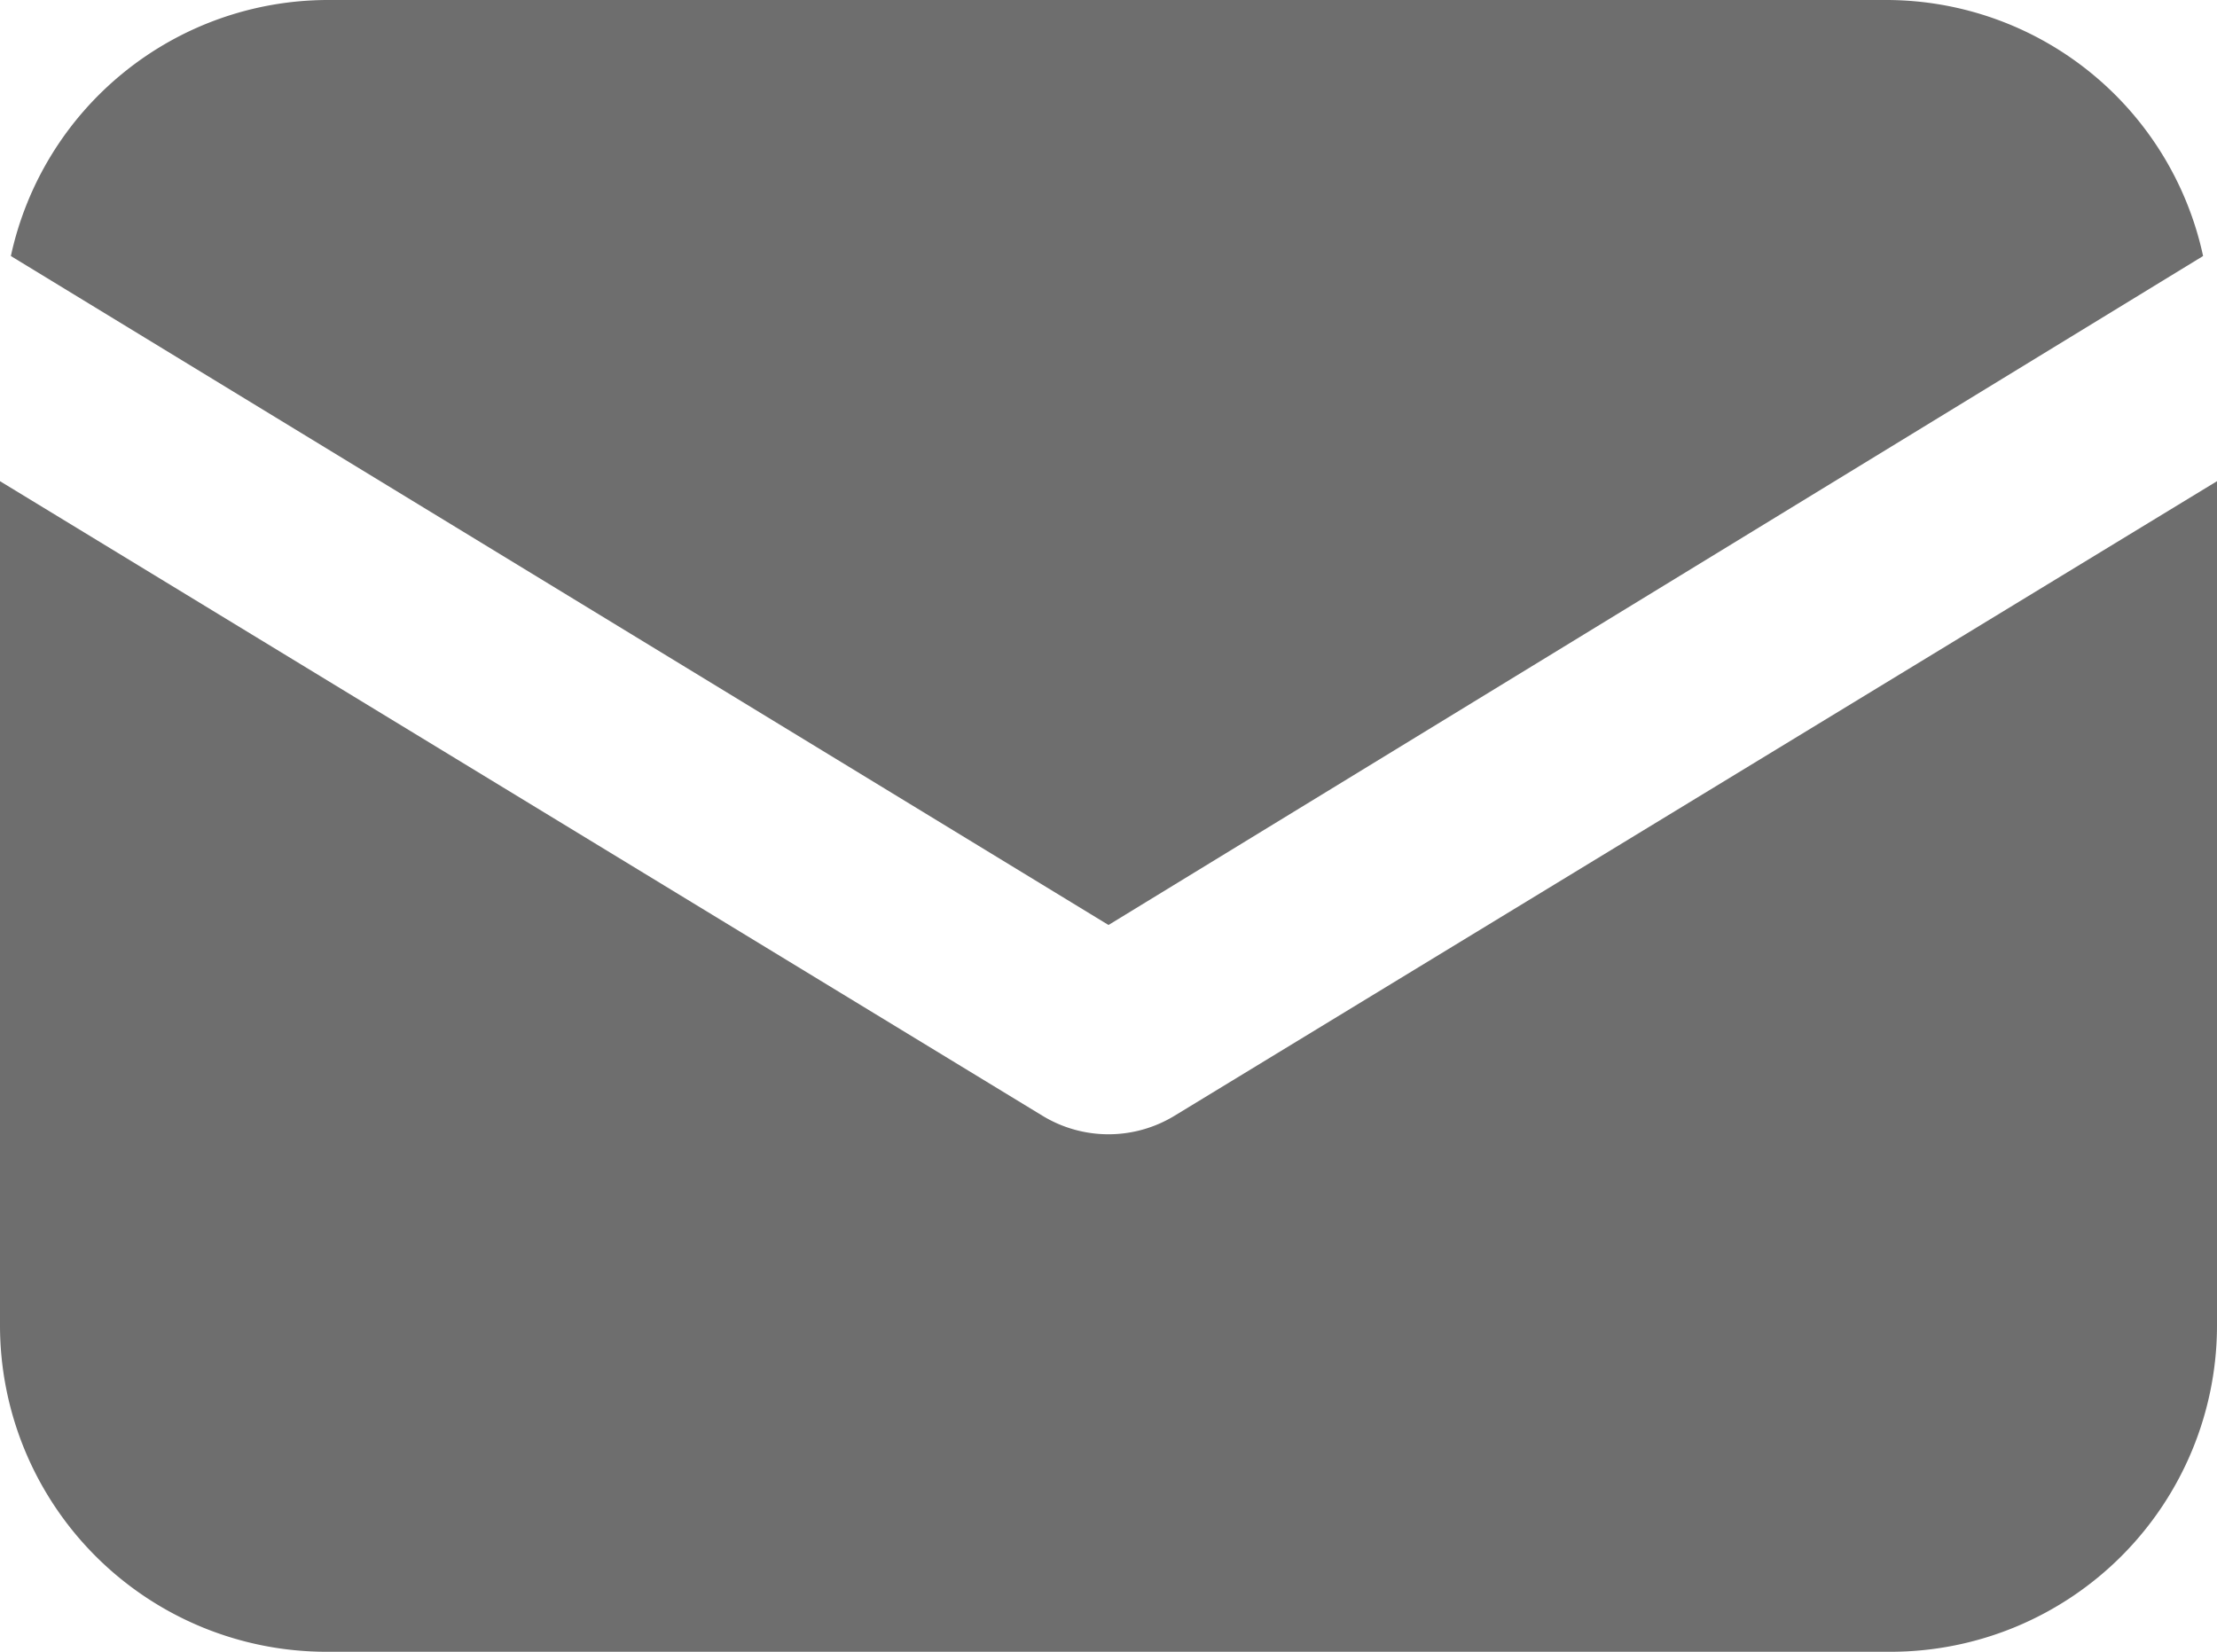
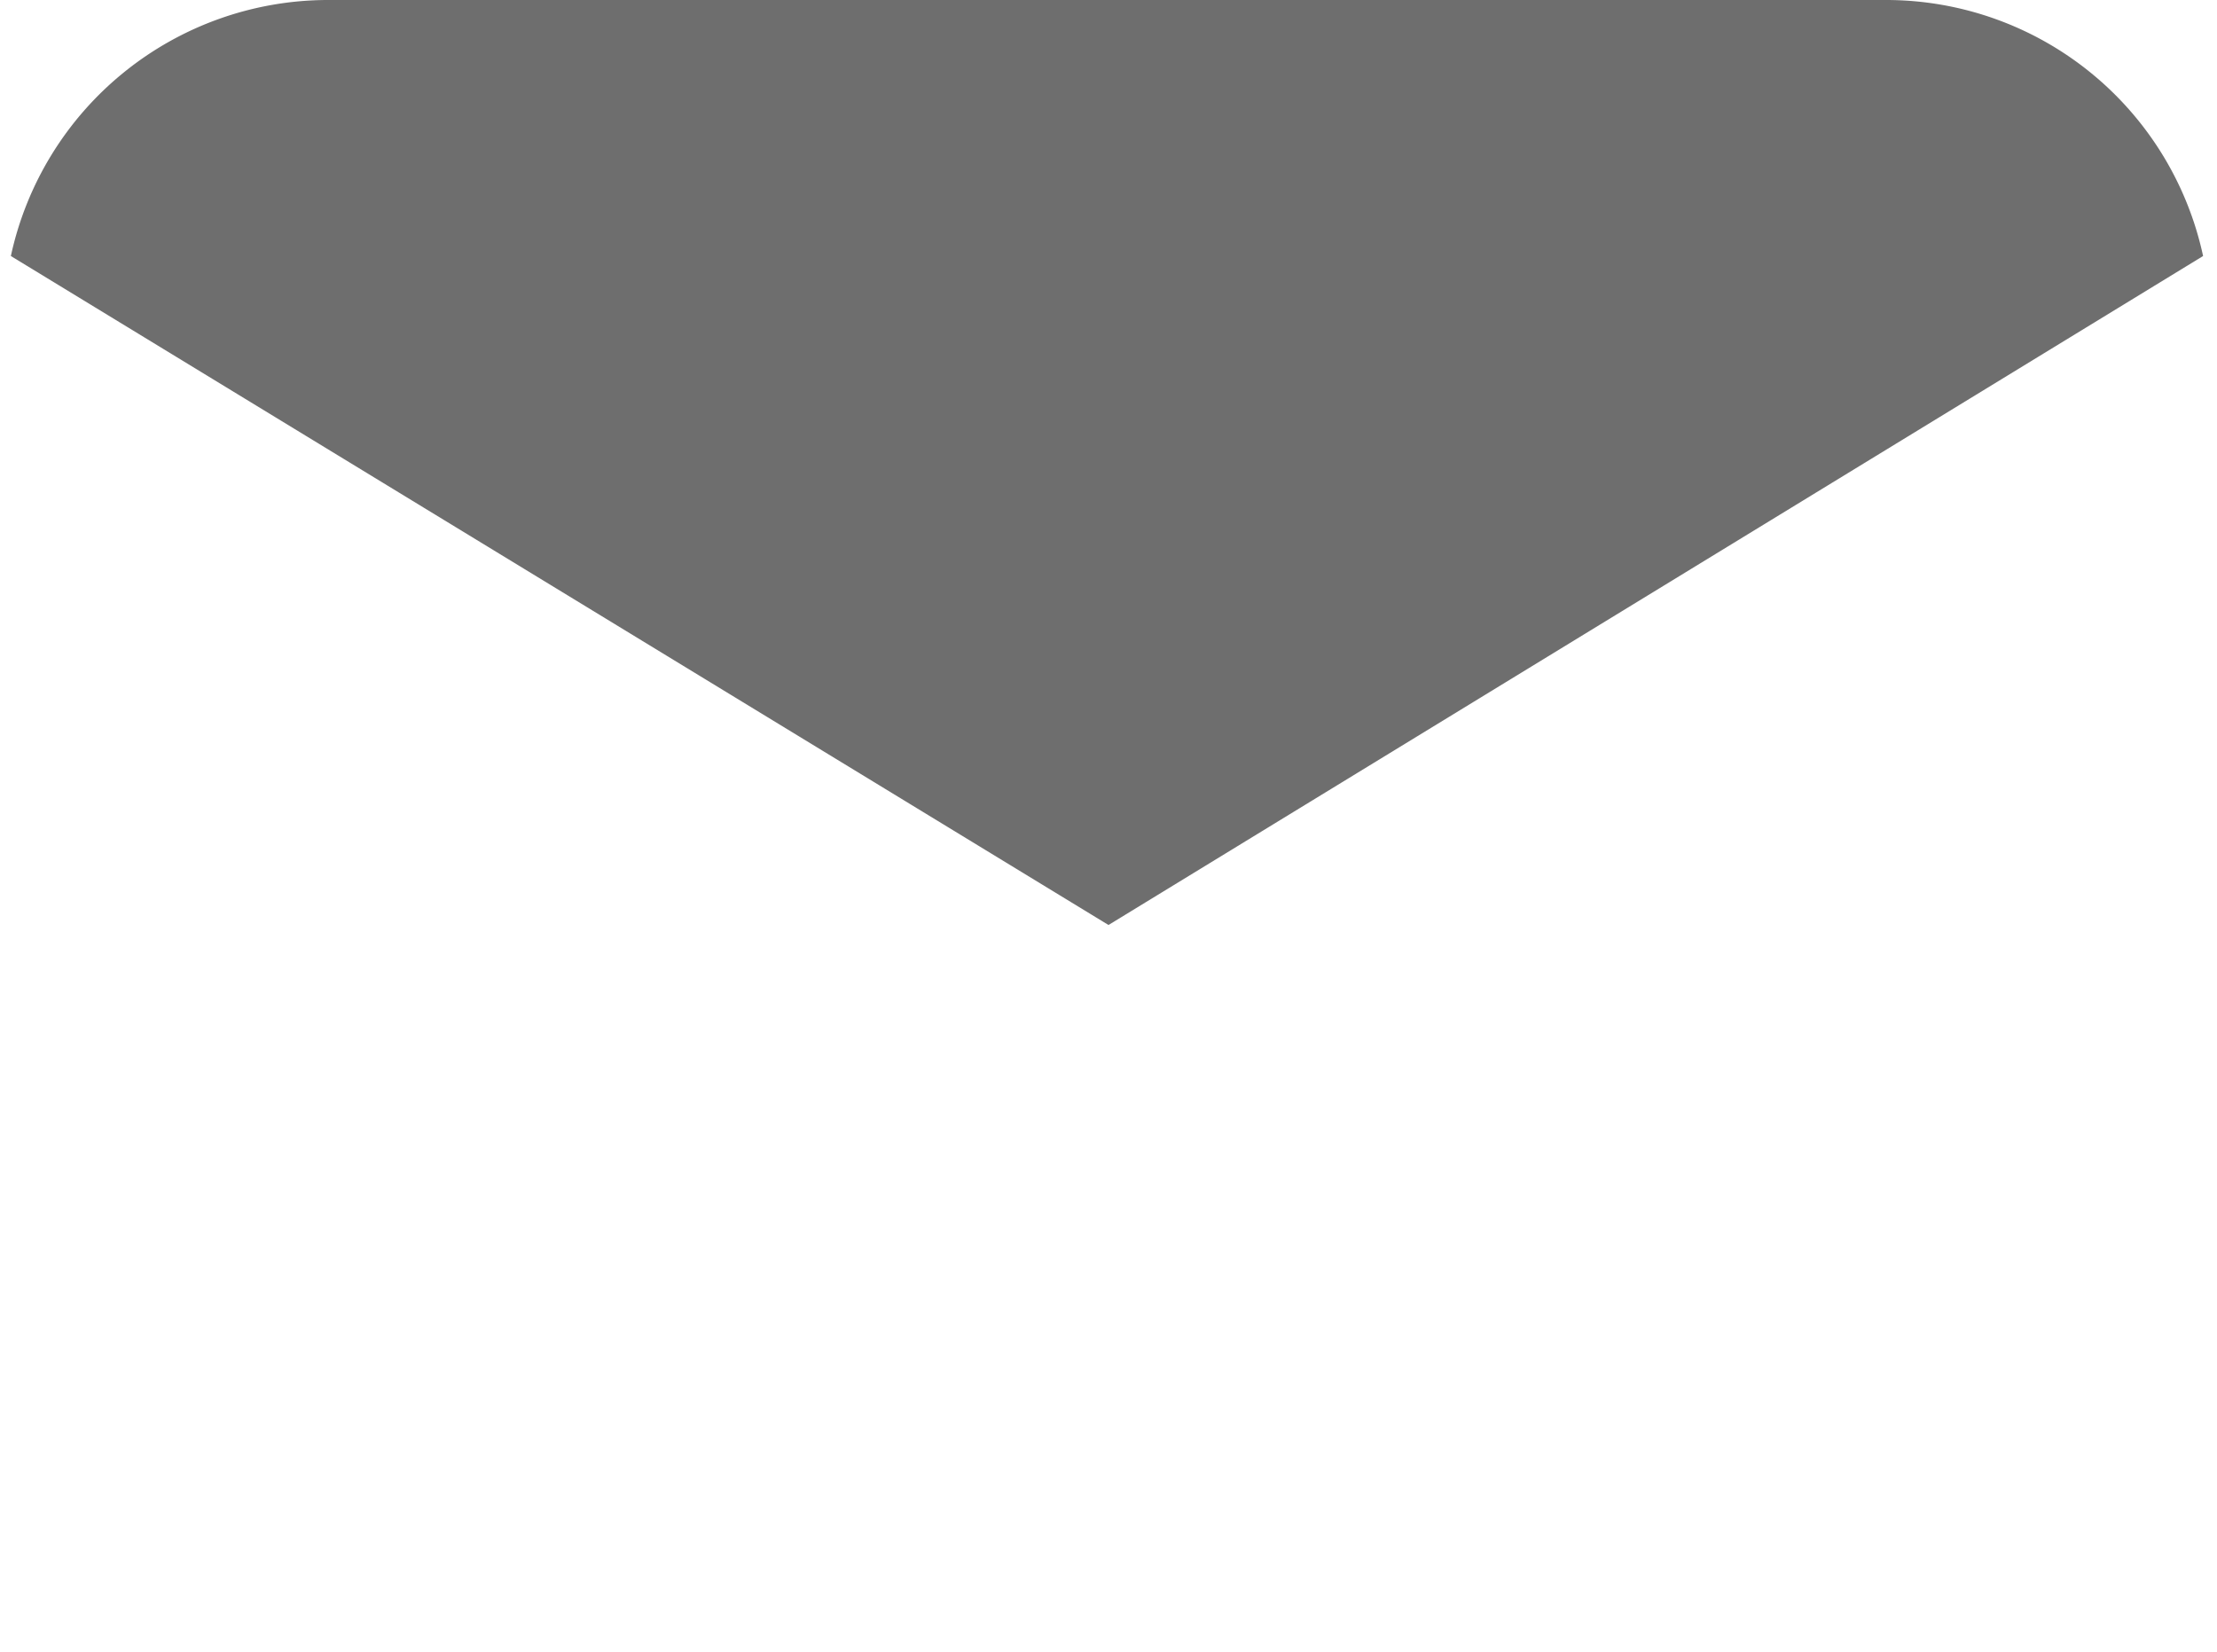
<svg xmlns="http://www.w3.org/2000/svg" viewBox="0 0 51 38">
  <g id="Слой_2" data-name="Слой 2">
    <g id="Слой_1-2" data-name="Слой 1">
-       <path d="M27,25.68a2.92,2.92,0,0,1-3,0L0,11.07V30.49A7.51,7.51,0,0,0,7.51,38h36A7.51,7.51,0,0,0,51,30.49V11.07Z" style="fill:#6e6e6e" />
      <path d="M43.41,0H7.52A7.47,7.47,0,0,0,.25,5.89L25.5,21.28,50.68,5.89A7.46,7.46,0,0,0,43.41,0Z" style="fill:#6e6e6e" />
    </g>
  </g>
</svg>